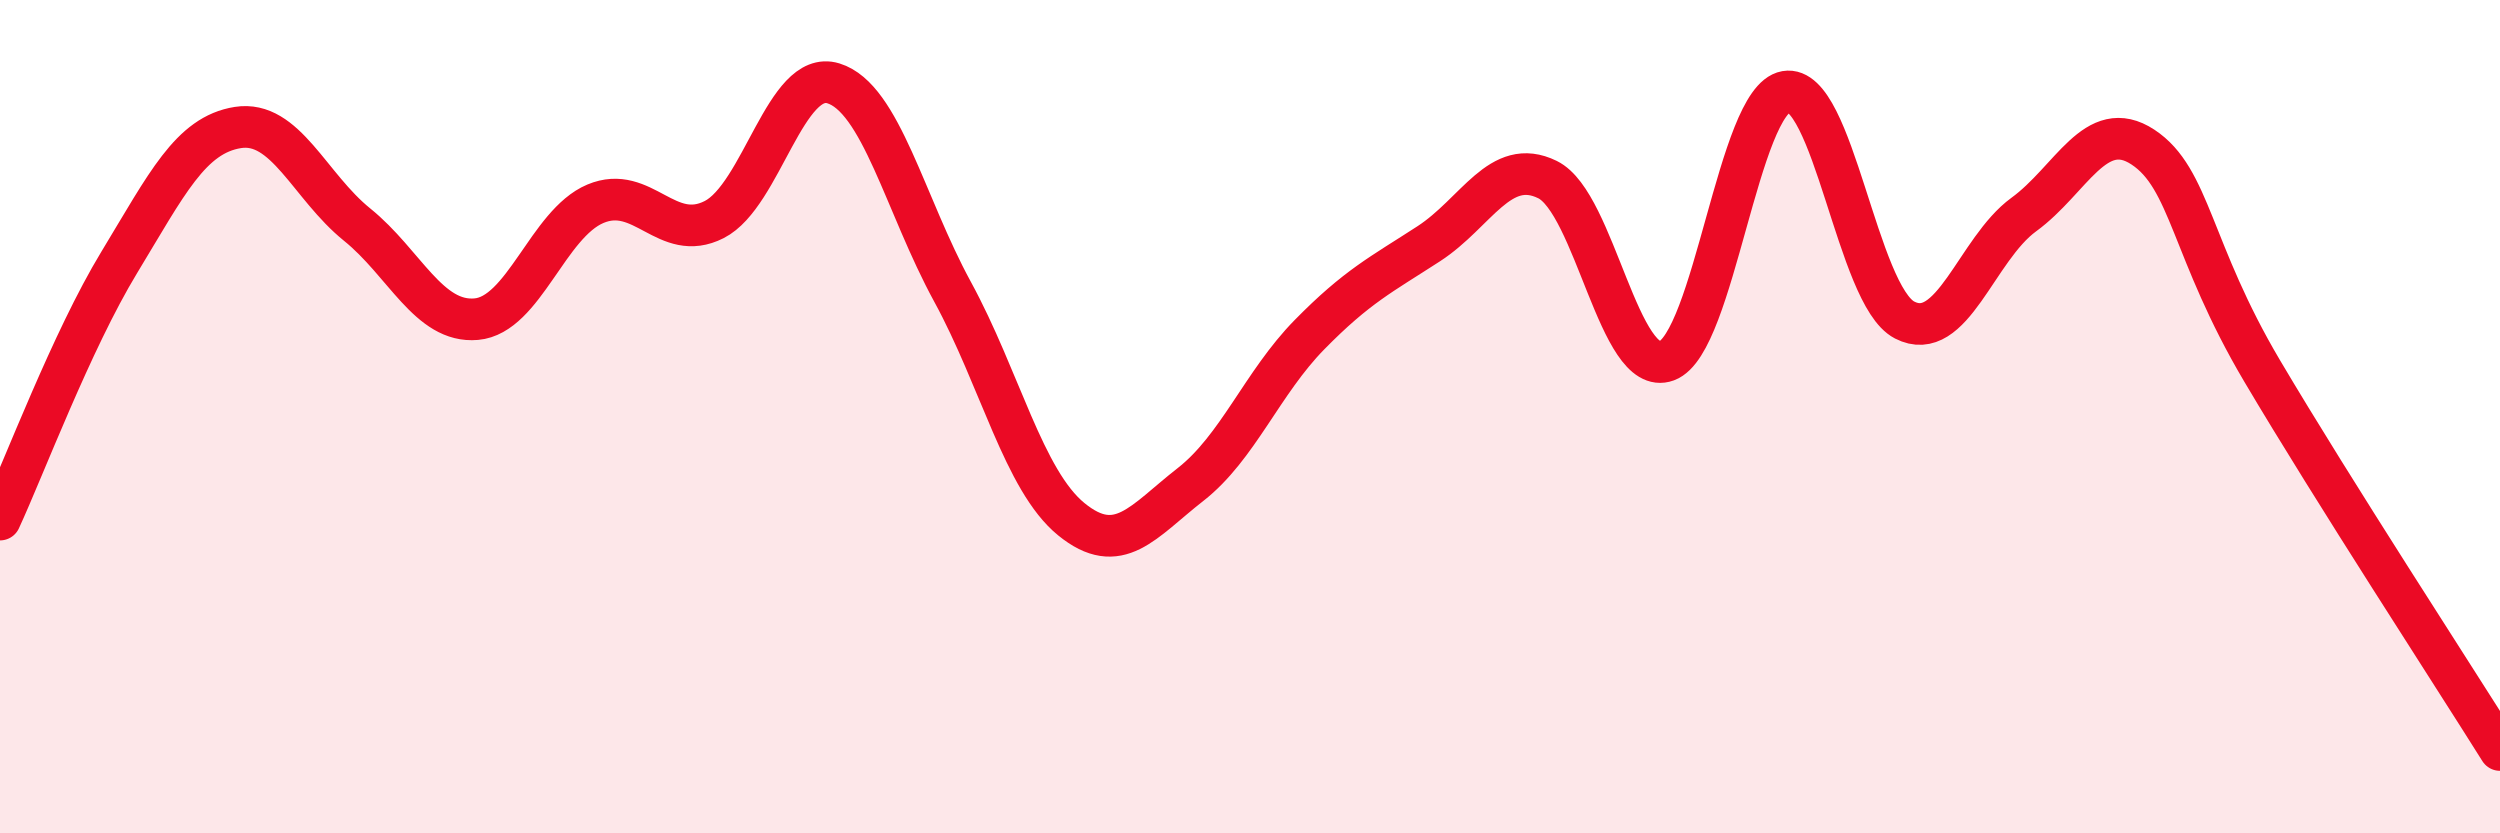
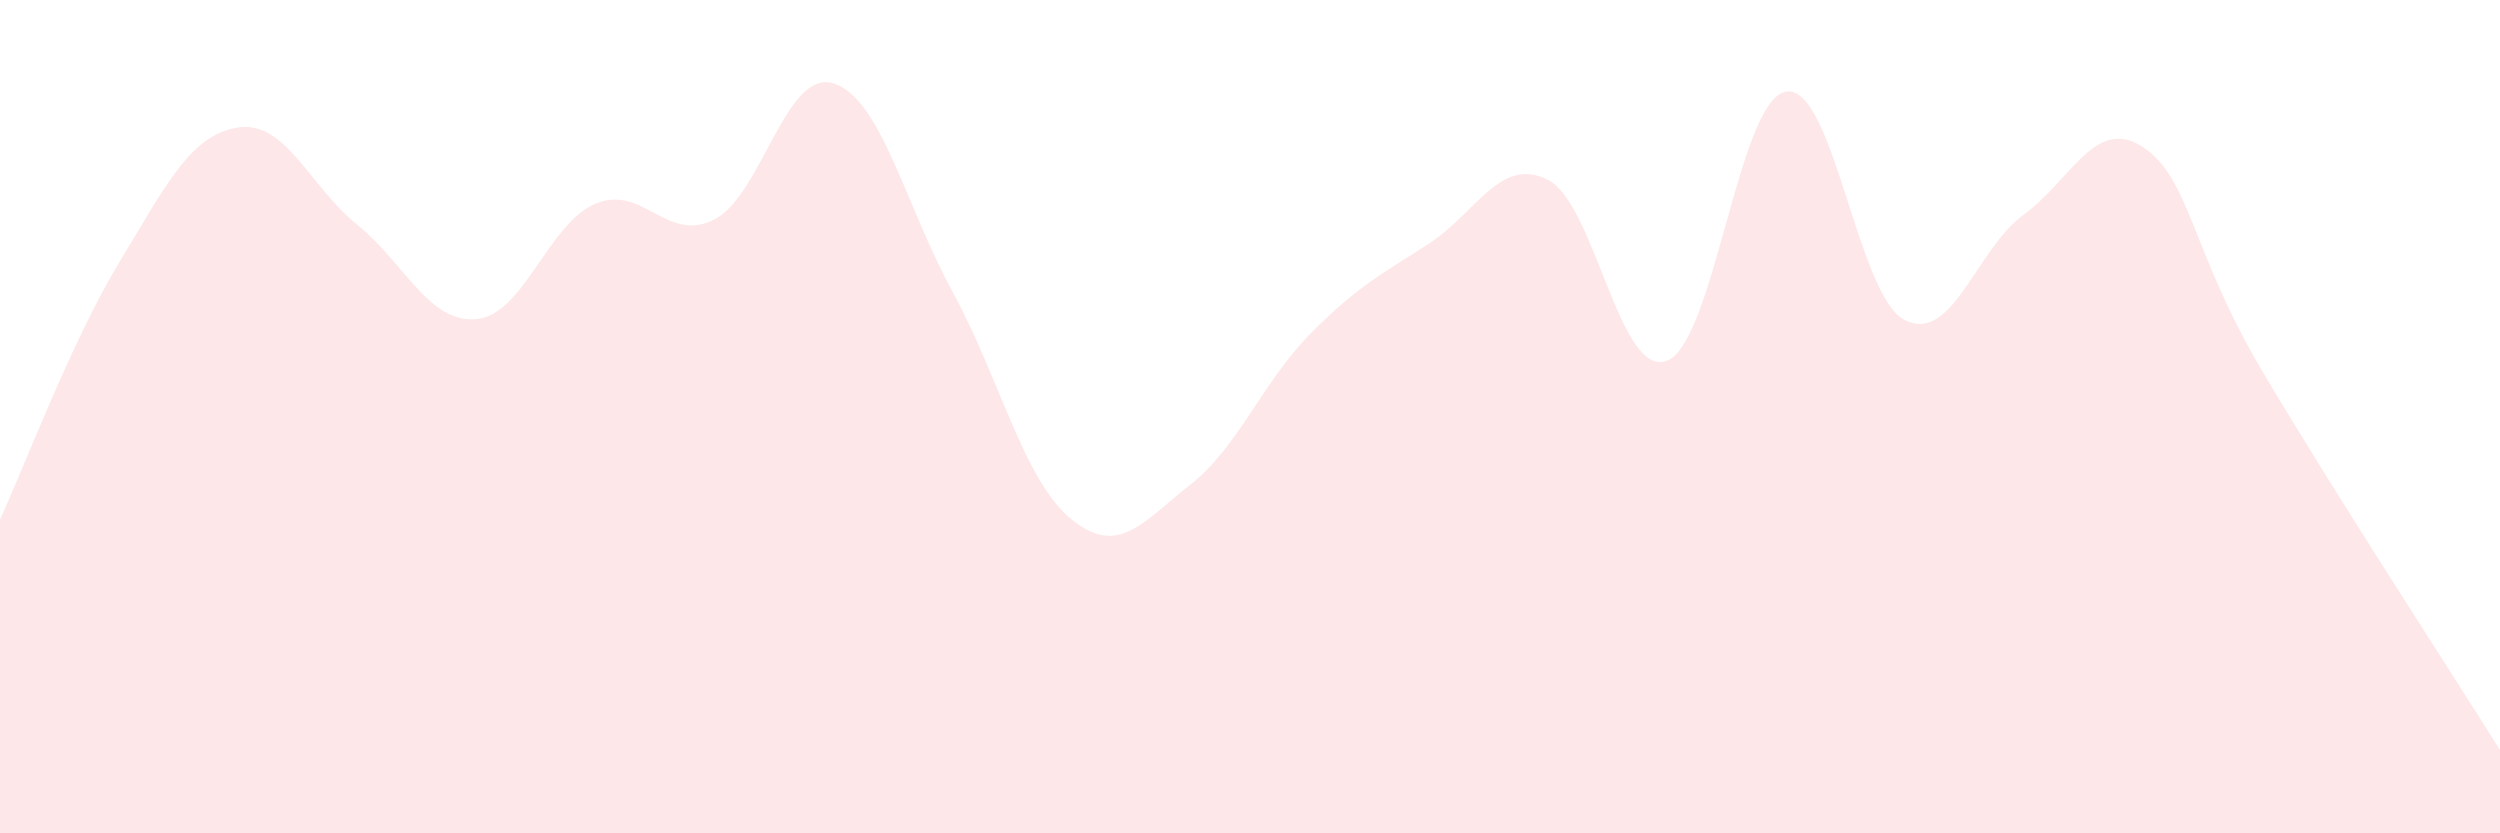
<svg xmlns="http://www.w3.org/2000/svg" width="60" height="20" viewBox="0 0 60 20">
  <path d="M 0,12.47 C 0.57,11.24 1.72,8.18 2.86,6.3 C 4,4.42 4.57,3.24 5.71,3.06 C 6.85,2.88 7.43,4.47 8.57,5.39 C 9.71,6.31 10.29,7.76 11.43,7.66 C 12.57,7.56 13.15,5.37 14.29,4.89 C 15.43,4.41 16,5.85 17.14,5.27 C 18.28,4.69 18.86,1.65 20,2 C 21.14,2.35 21.72,4.91 22.86,7 C 24,9.09 24.57,11.53 25.71,12.46 C 26.85,13.39 27.43,12.52 28.57,11.63 C 29.71,10.74 30.29,9.19 31.43,8.03 C 32.57,6.87 33.15,6.59 34.29,5.85 C 35.43,5.11 36,3.75 37.14,4.31 C 38.28,4.87 38.86,9.08 40,8.66 C 41.14,8.24 41.72,2.4 42.86,2.2 C 44,2 44.57,7.09 45.71,7.68 C 46.85,8.27 47.43,5.98 48.57,5.15 C 49.71,4.32 50.29,2.78 51.43,3.53 C 52.57,4.28 52.58,6.01 54.29,8.9 C 56,11.79 58.86,16.18 60,18L60 20L0 20Z" fill="#EB0A25" opacity="0.1" stroke-linecap="round" stroke-linejoin="round" />
-   <path d="M 0,12.47 C 0.57,11.24 1.72,8.18 2.86,6.3 C 4,4.42 4.57,3.24 5.71,3.06 C 6.85,2.88 7.43,4.47 8.57,5.39 C 9.71,6.31 10.29,7.76 11.43,7.66 C 12.57,7.56 13.15,5.37 14.29,4.89 C 15.43,4.41 16,5.85 17.14,5.27 C 18.28,4.69 18.86,1.65 20,2 C 21.14,2.35 21.72,4.91 22.86,7 C 24,9.09 24.57,11.53 25.71,12.46 C 26.85,13.39 27.43,12.52 28.57,11.63 C 29.71,10.74 30.29,9.19 31.43,8.03 C 32.57,6.87 33.15,6.59 34.29,5.85 C 35.43,5.11 36,3.75 37.14,4.31 C 38.28,4.87 38.86,9.08 40,8.66 C 41.14,8.24 41.72,2.4 42.86,2.2 C 44,2 44.57,7.09 45.71,7.68 C 46.85,8.27 47.43,5.98 48.57,5.15 C 49.71,4.32 50.29,2.78 51.43,3.53 C 52.57,4.28 52.58,6.01 54.29,8.9 C 56,11.79 58.86,16.18 60,18" stroke="#EB0A25" stroke-width="1" fill="none" stroke-linecap="round" stroke-linejoin="round" />
</svg>